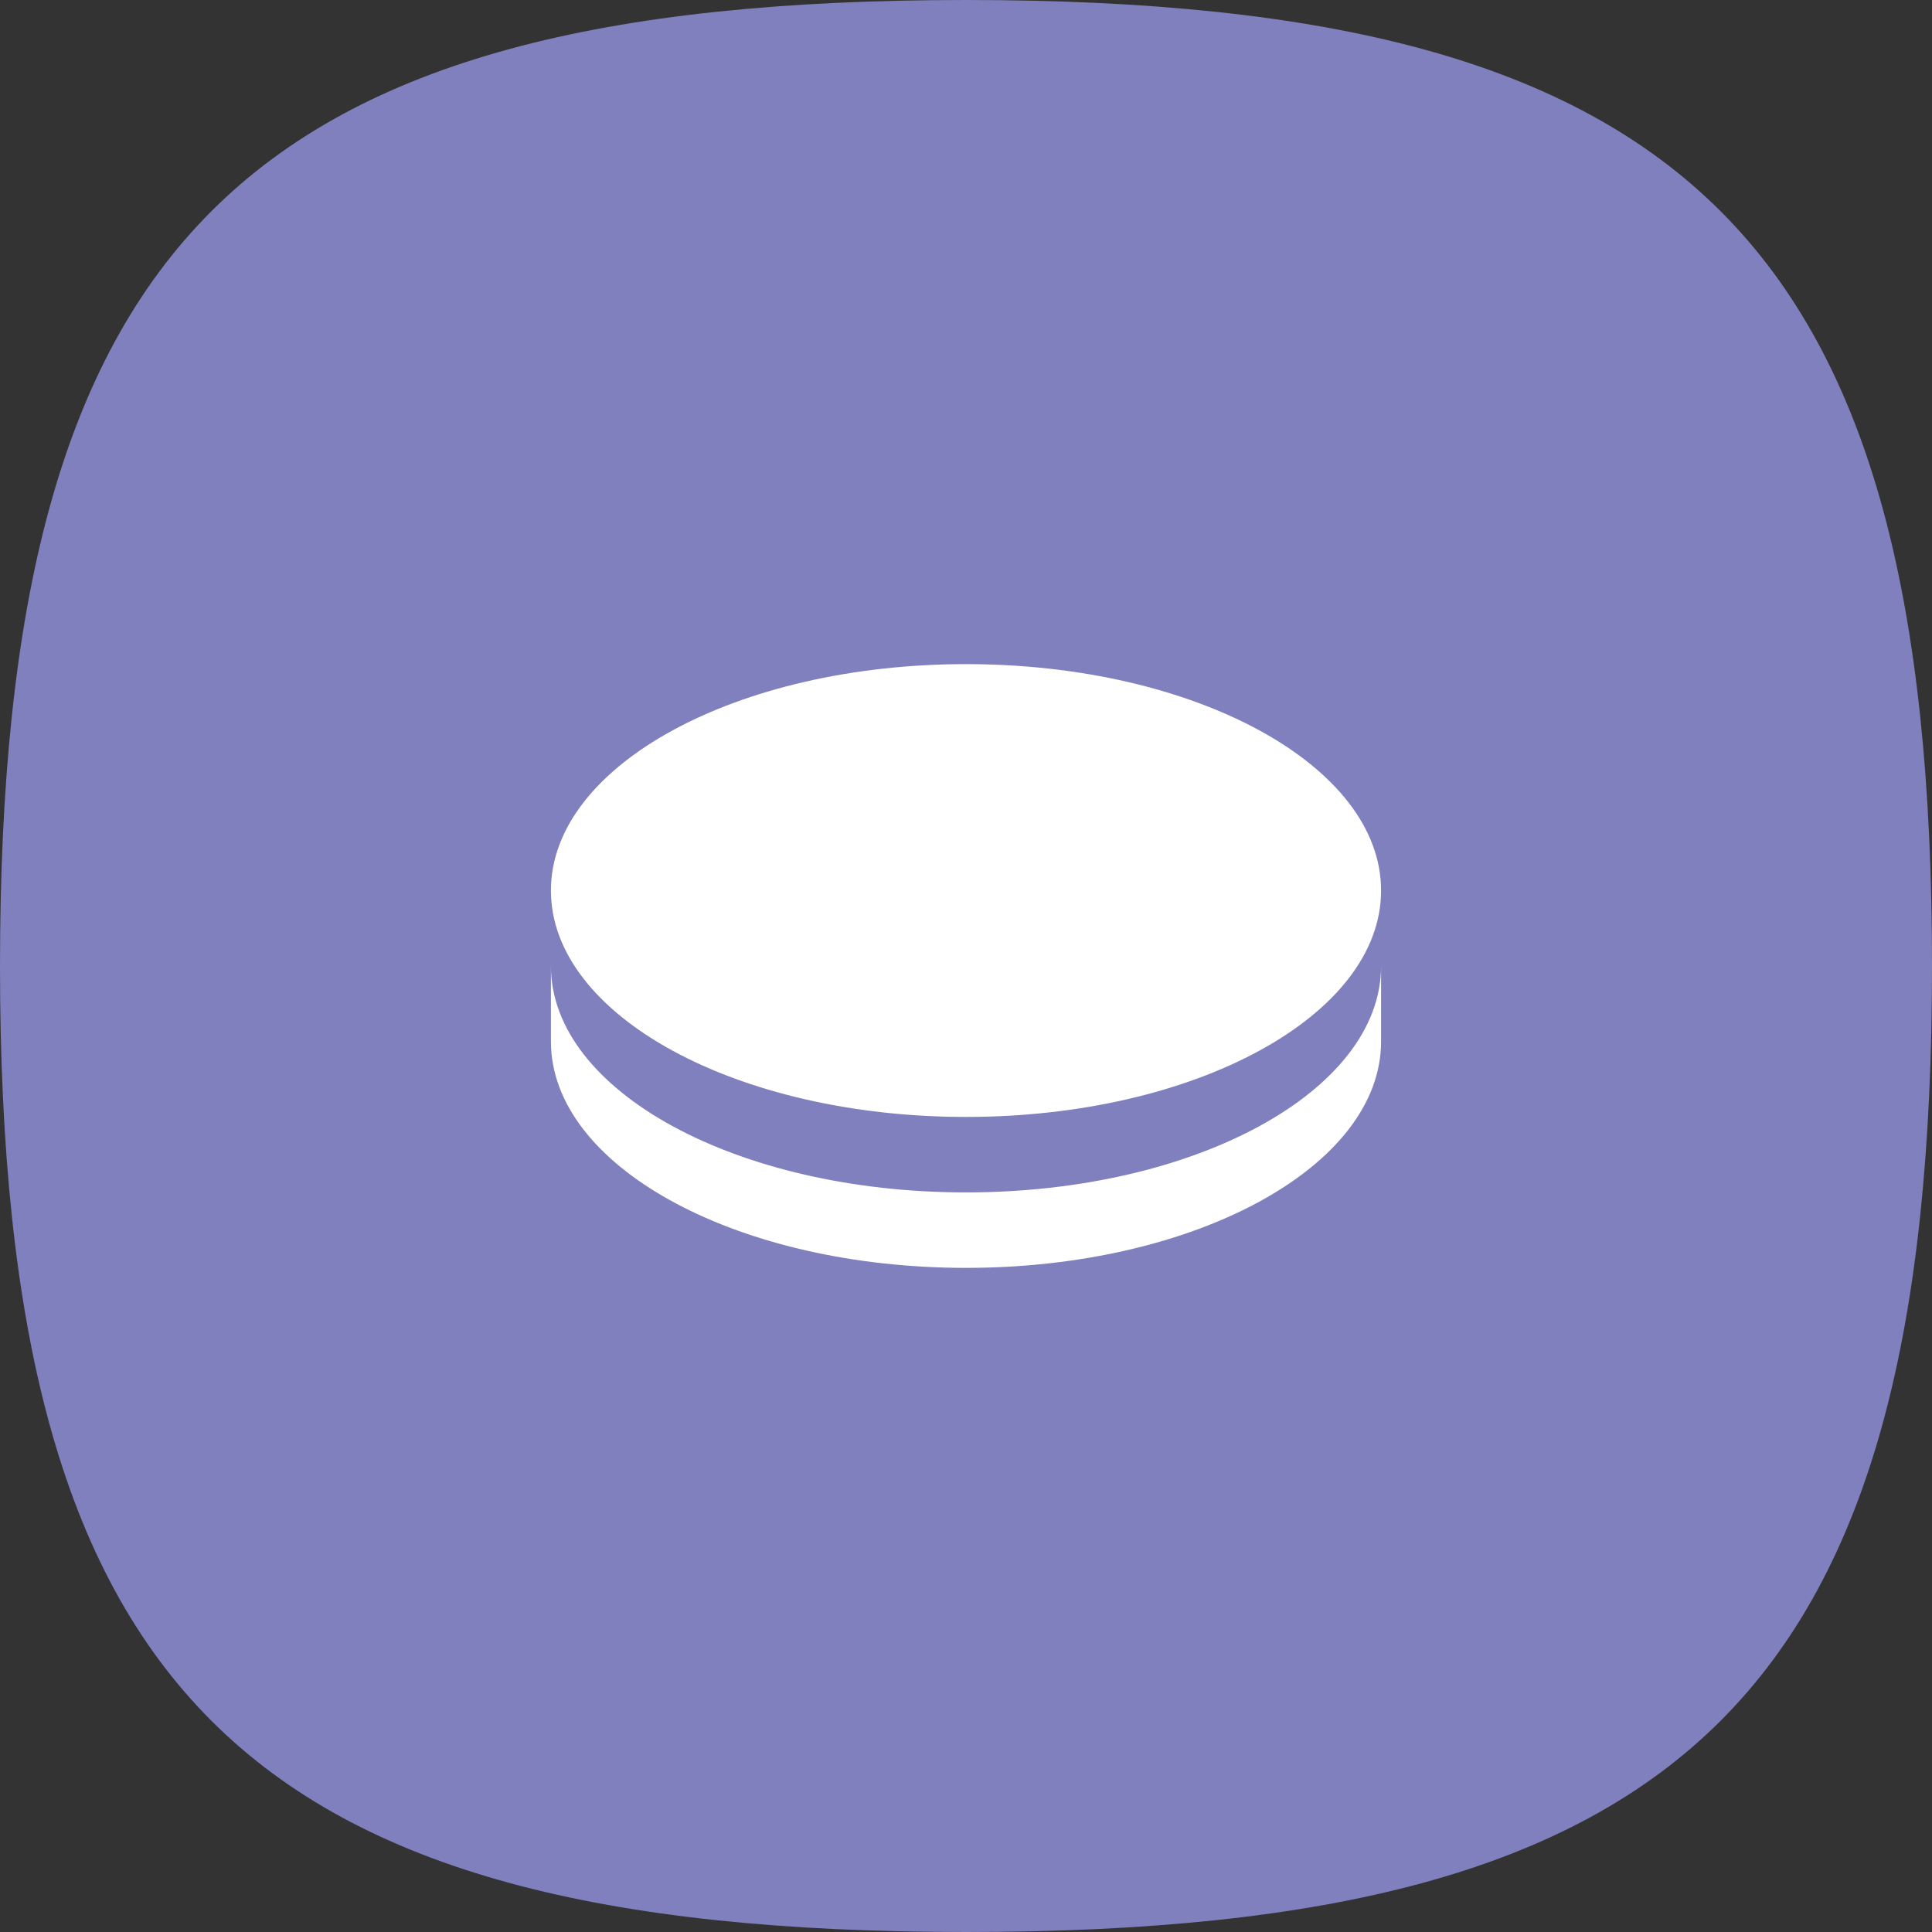
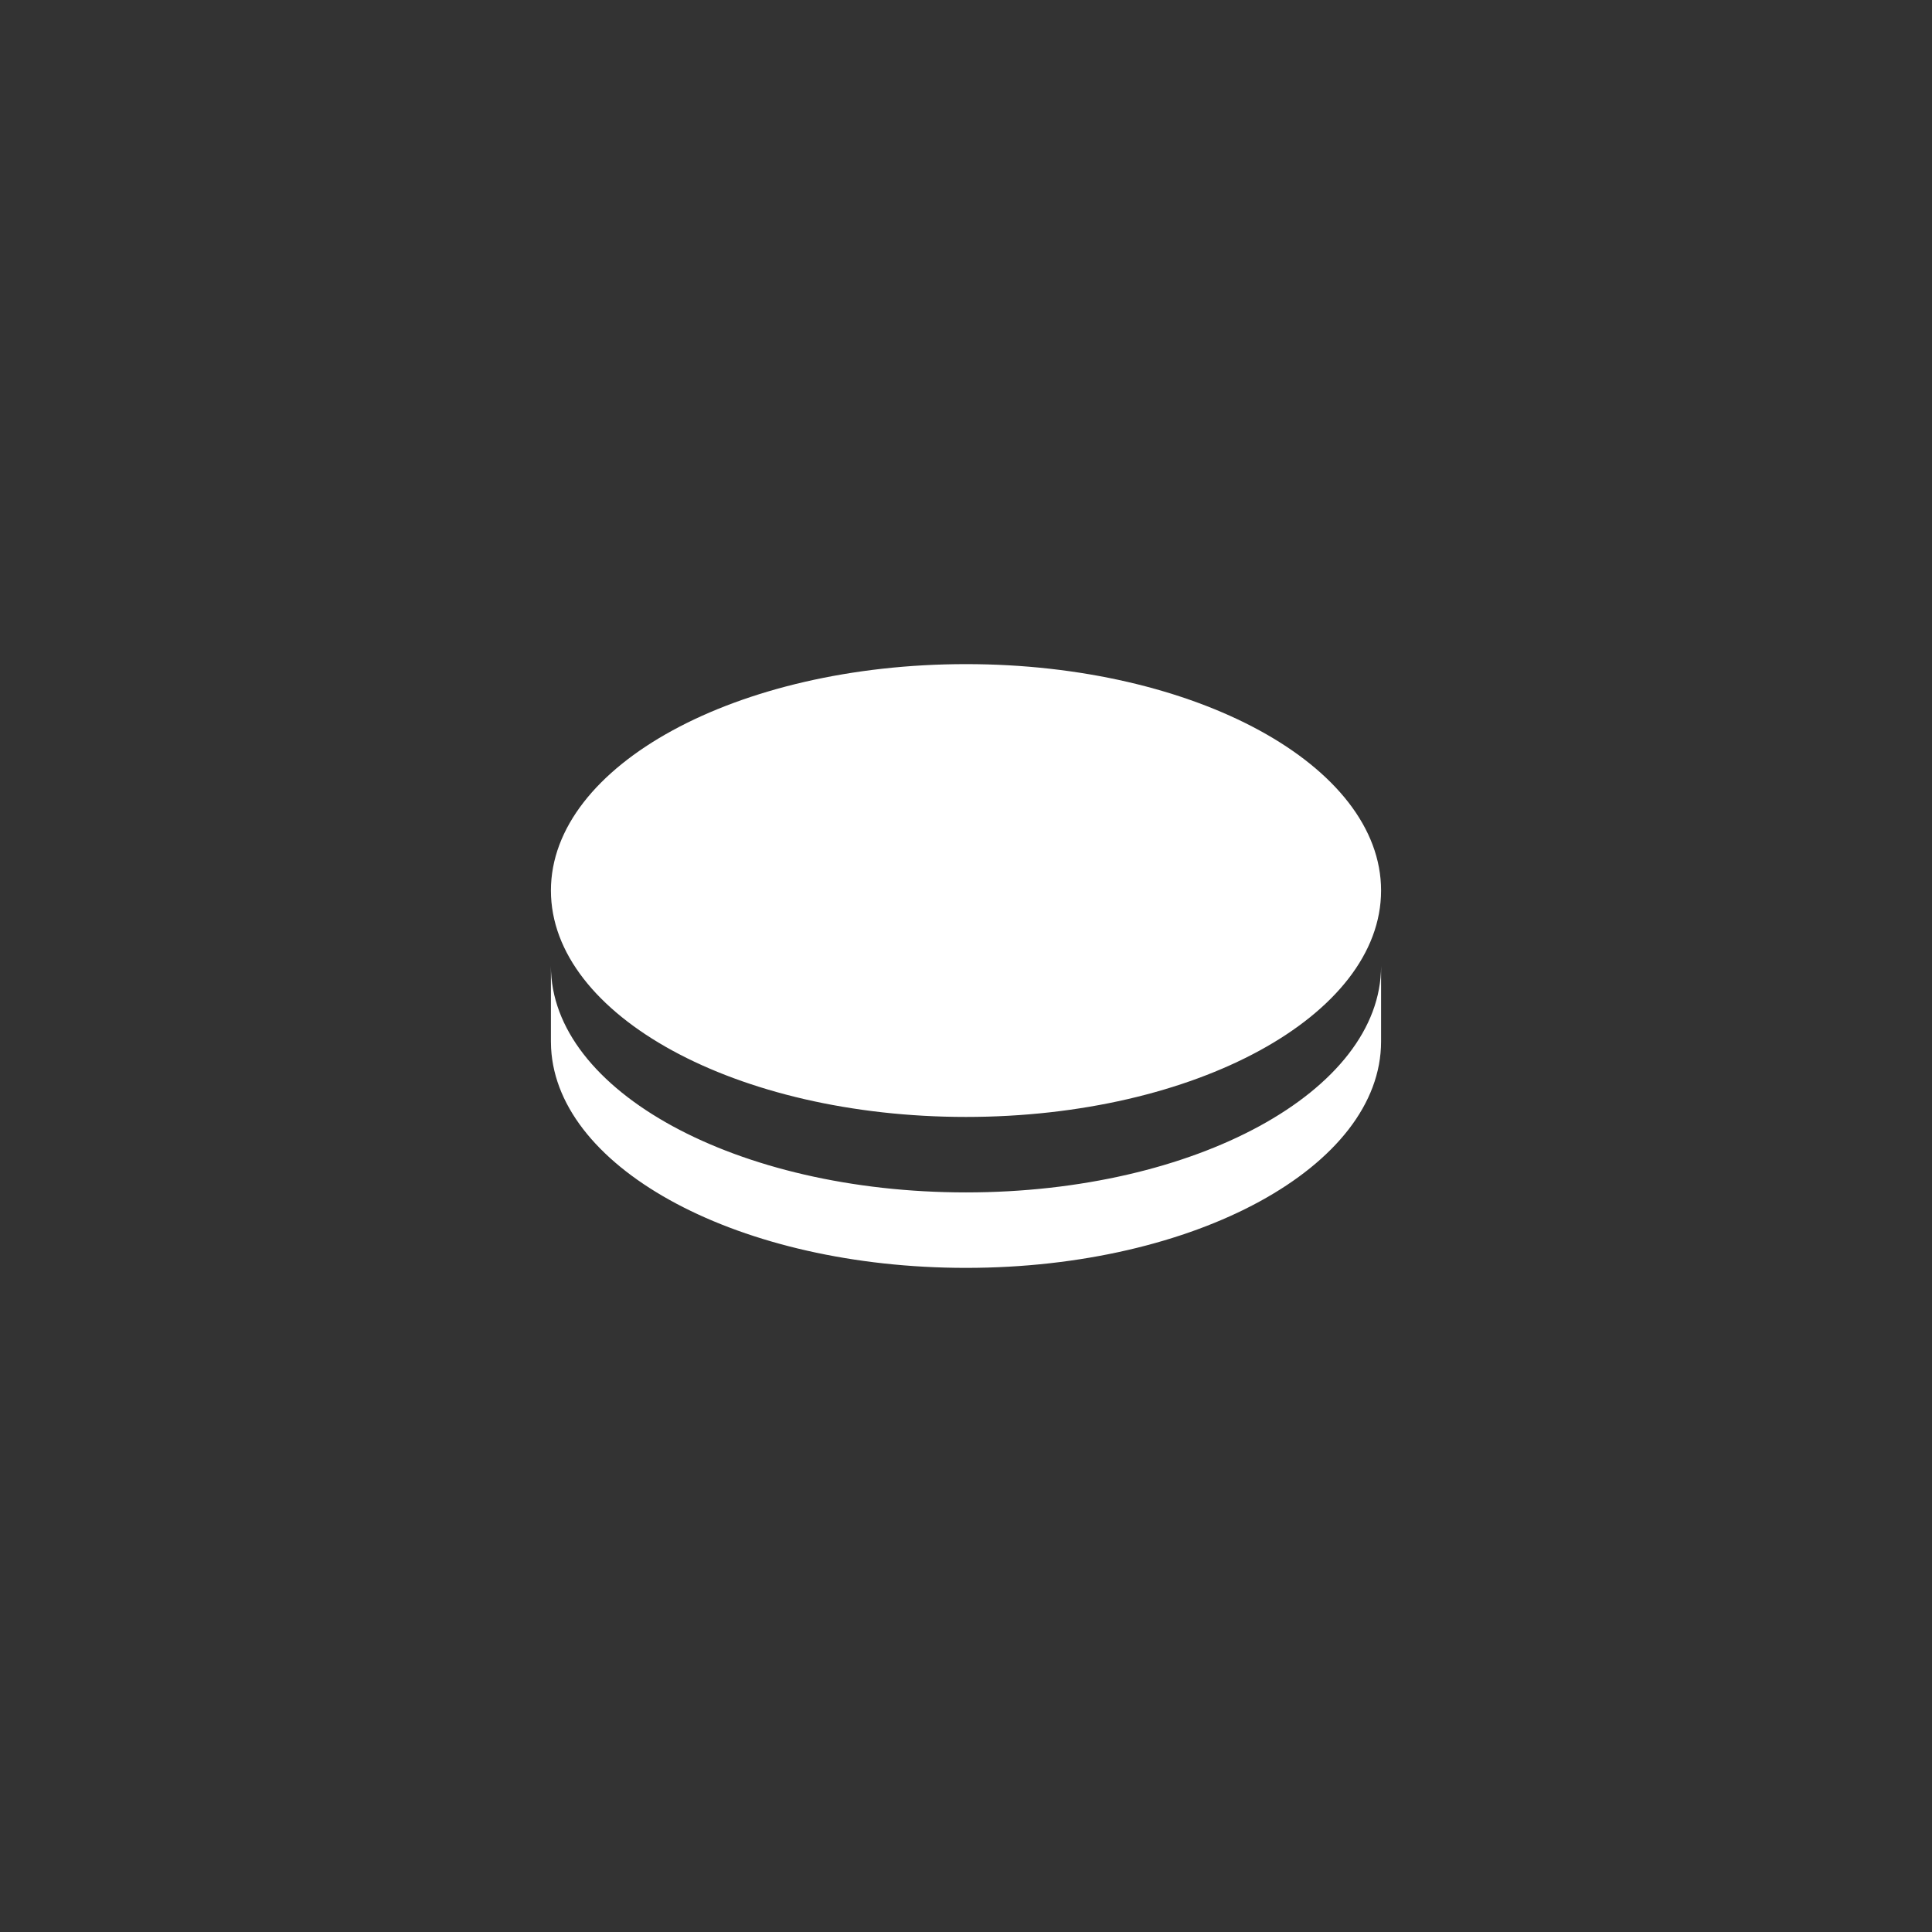
<svg xmlns="http://www.w3.org/2000/svg" width="64" height="64" viewBox="0 0 64 64" fill="none">
  <rect x="0" y="0" width="64" height="64" fill="#333333" stroke="none" />
-   <path d="M2.79753e-06 32C4.89568e-06 8 8 2.73372e-06 32 4.83187e-06C56 6.93001e-06 64 8 64 32C64 56 56 64 32 64C8 64 6.99382e-07 56 2.79753e-06 32Z" fill="#8080BE" />
  <path d="M45.75 32V34.5C45.75 38.642 39.594 42 32 42C24.541 42 18.47 38.761 18.256 34.721L18.25 34.5V32C18.25 36.142 24.406 39.5 32 39.5C39.594 39.5 45.75 36.142 45.75 32ZM32 22C39.594 22 45.75 25.358 45.75 29.5C45.75 33.642 39.594 37 32 37C24.406 37 18.25 33.642 18.25 29.5C18.25 25.358 24.406 22 32 22Z" fill="white" />
</svg>